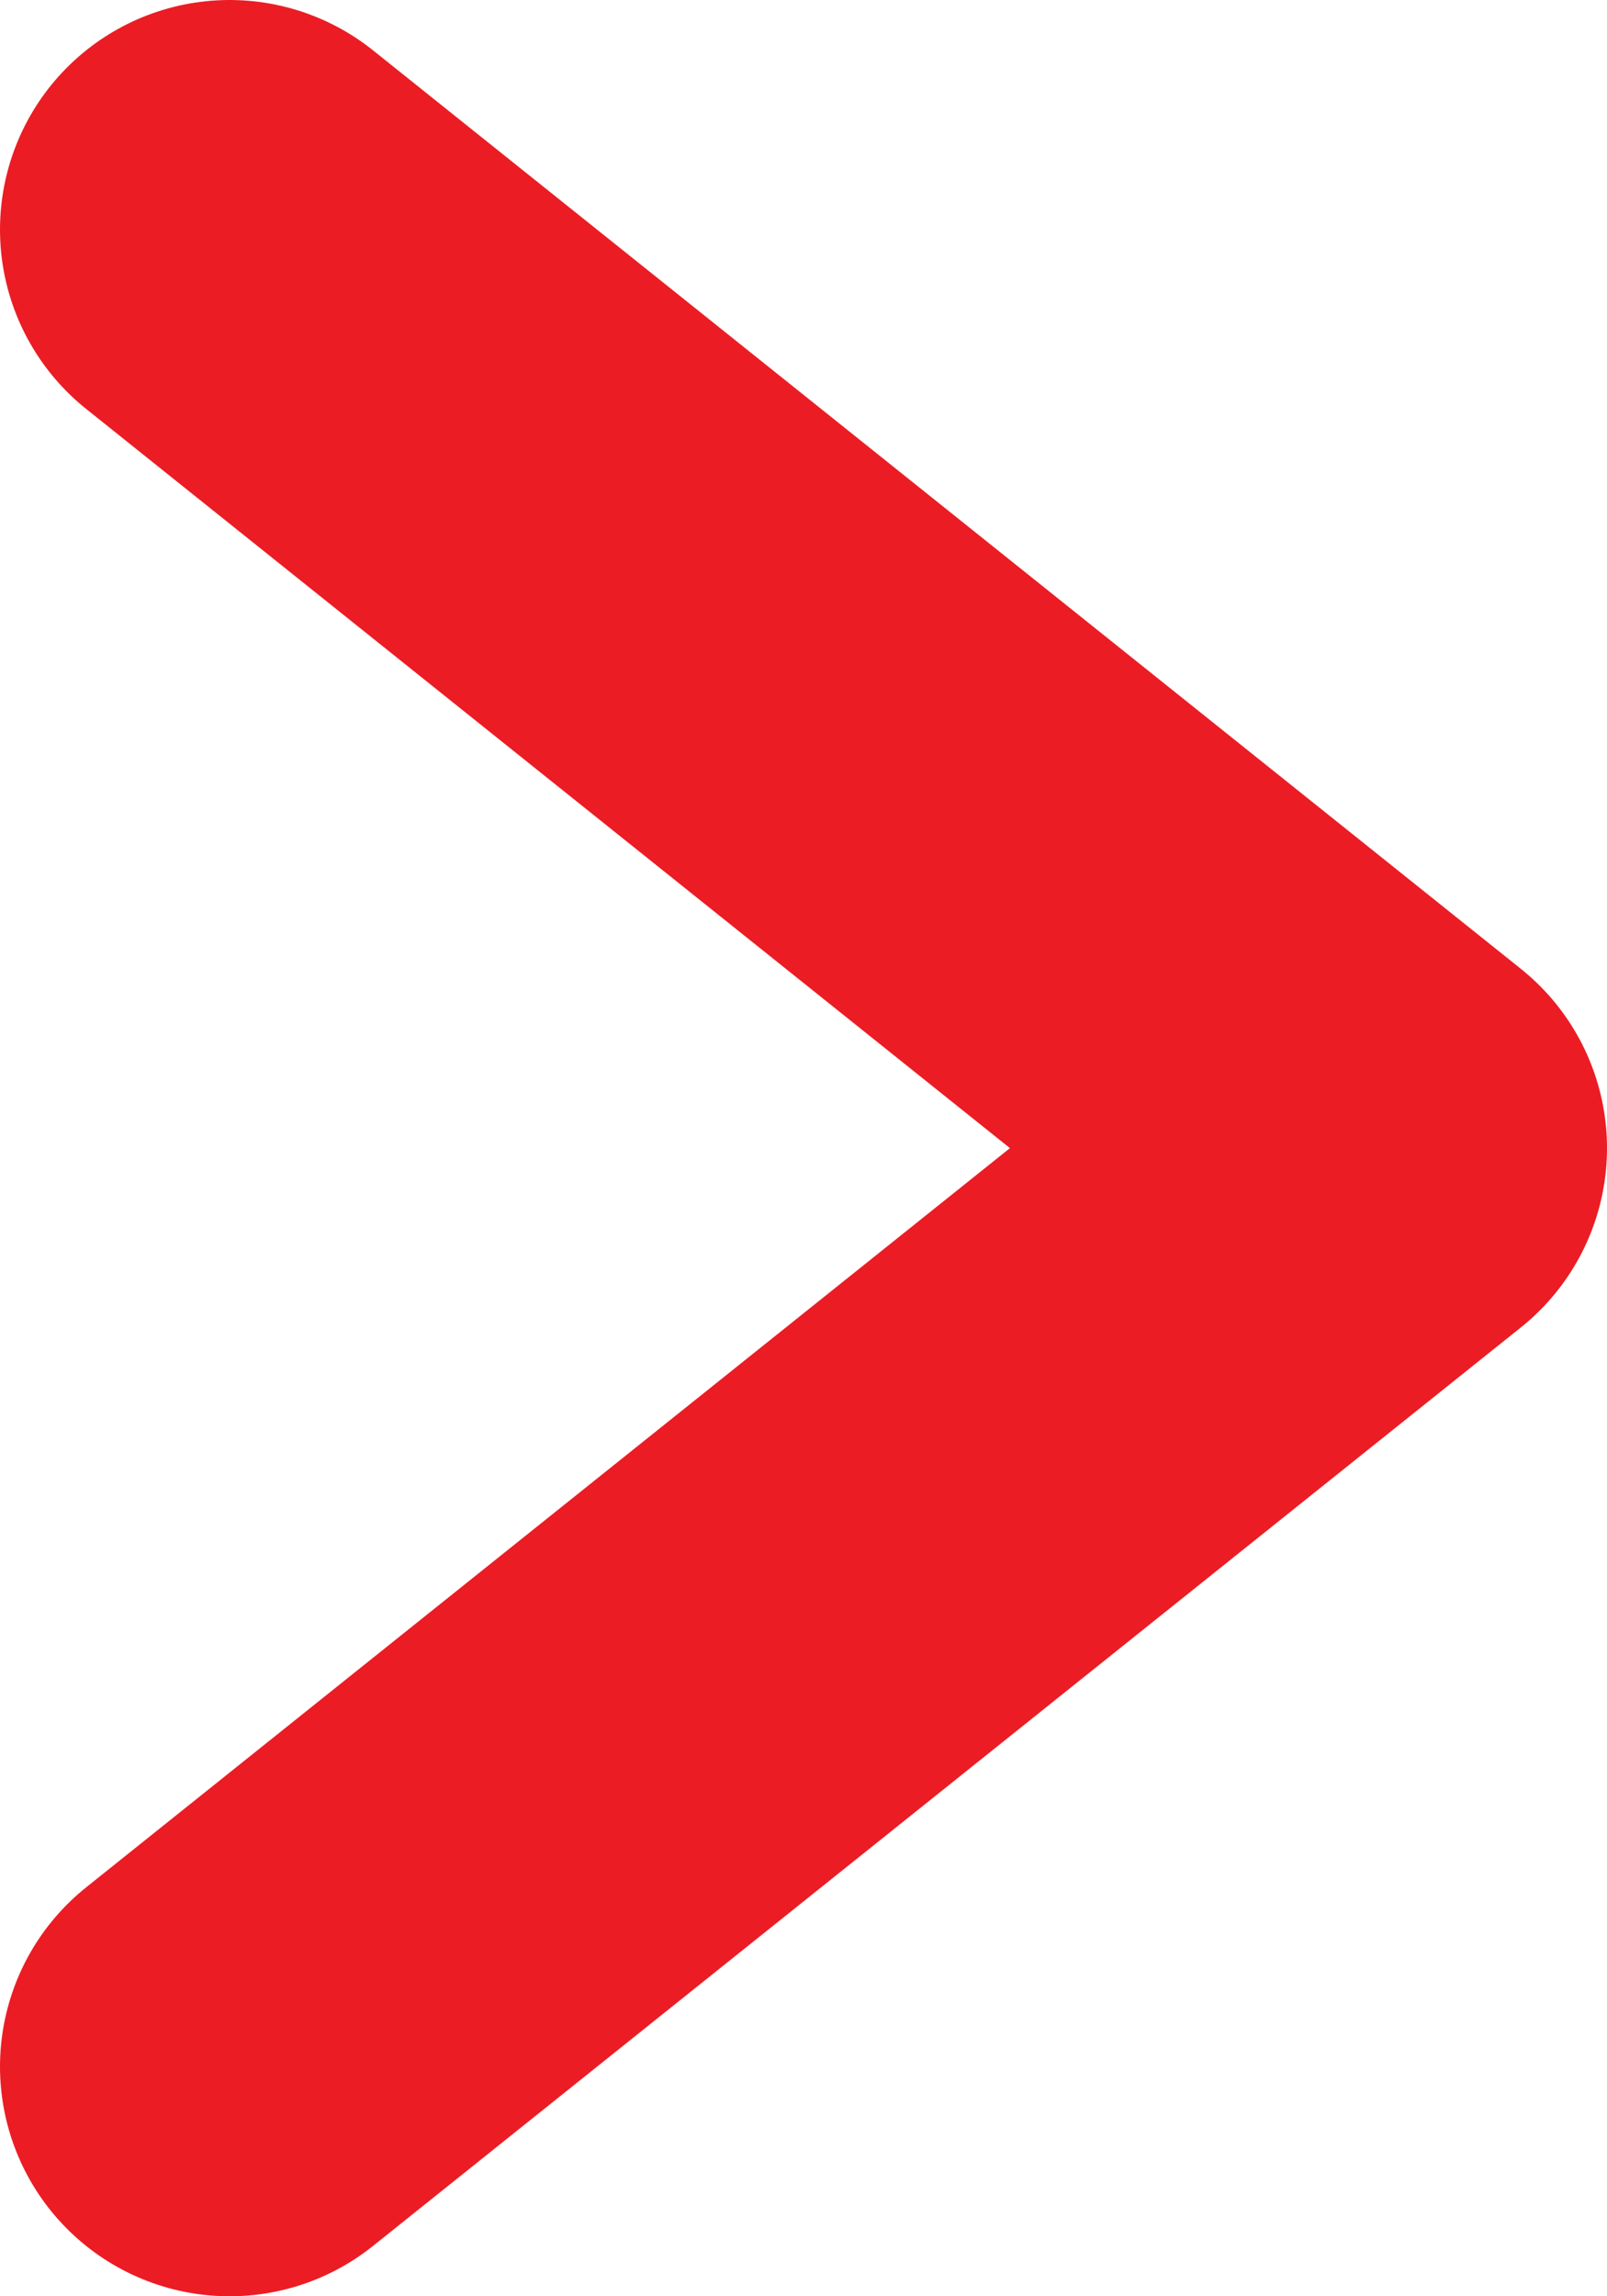
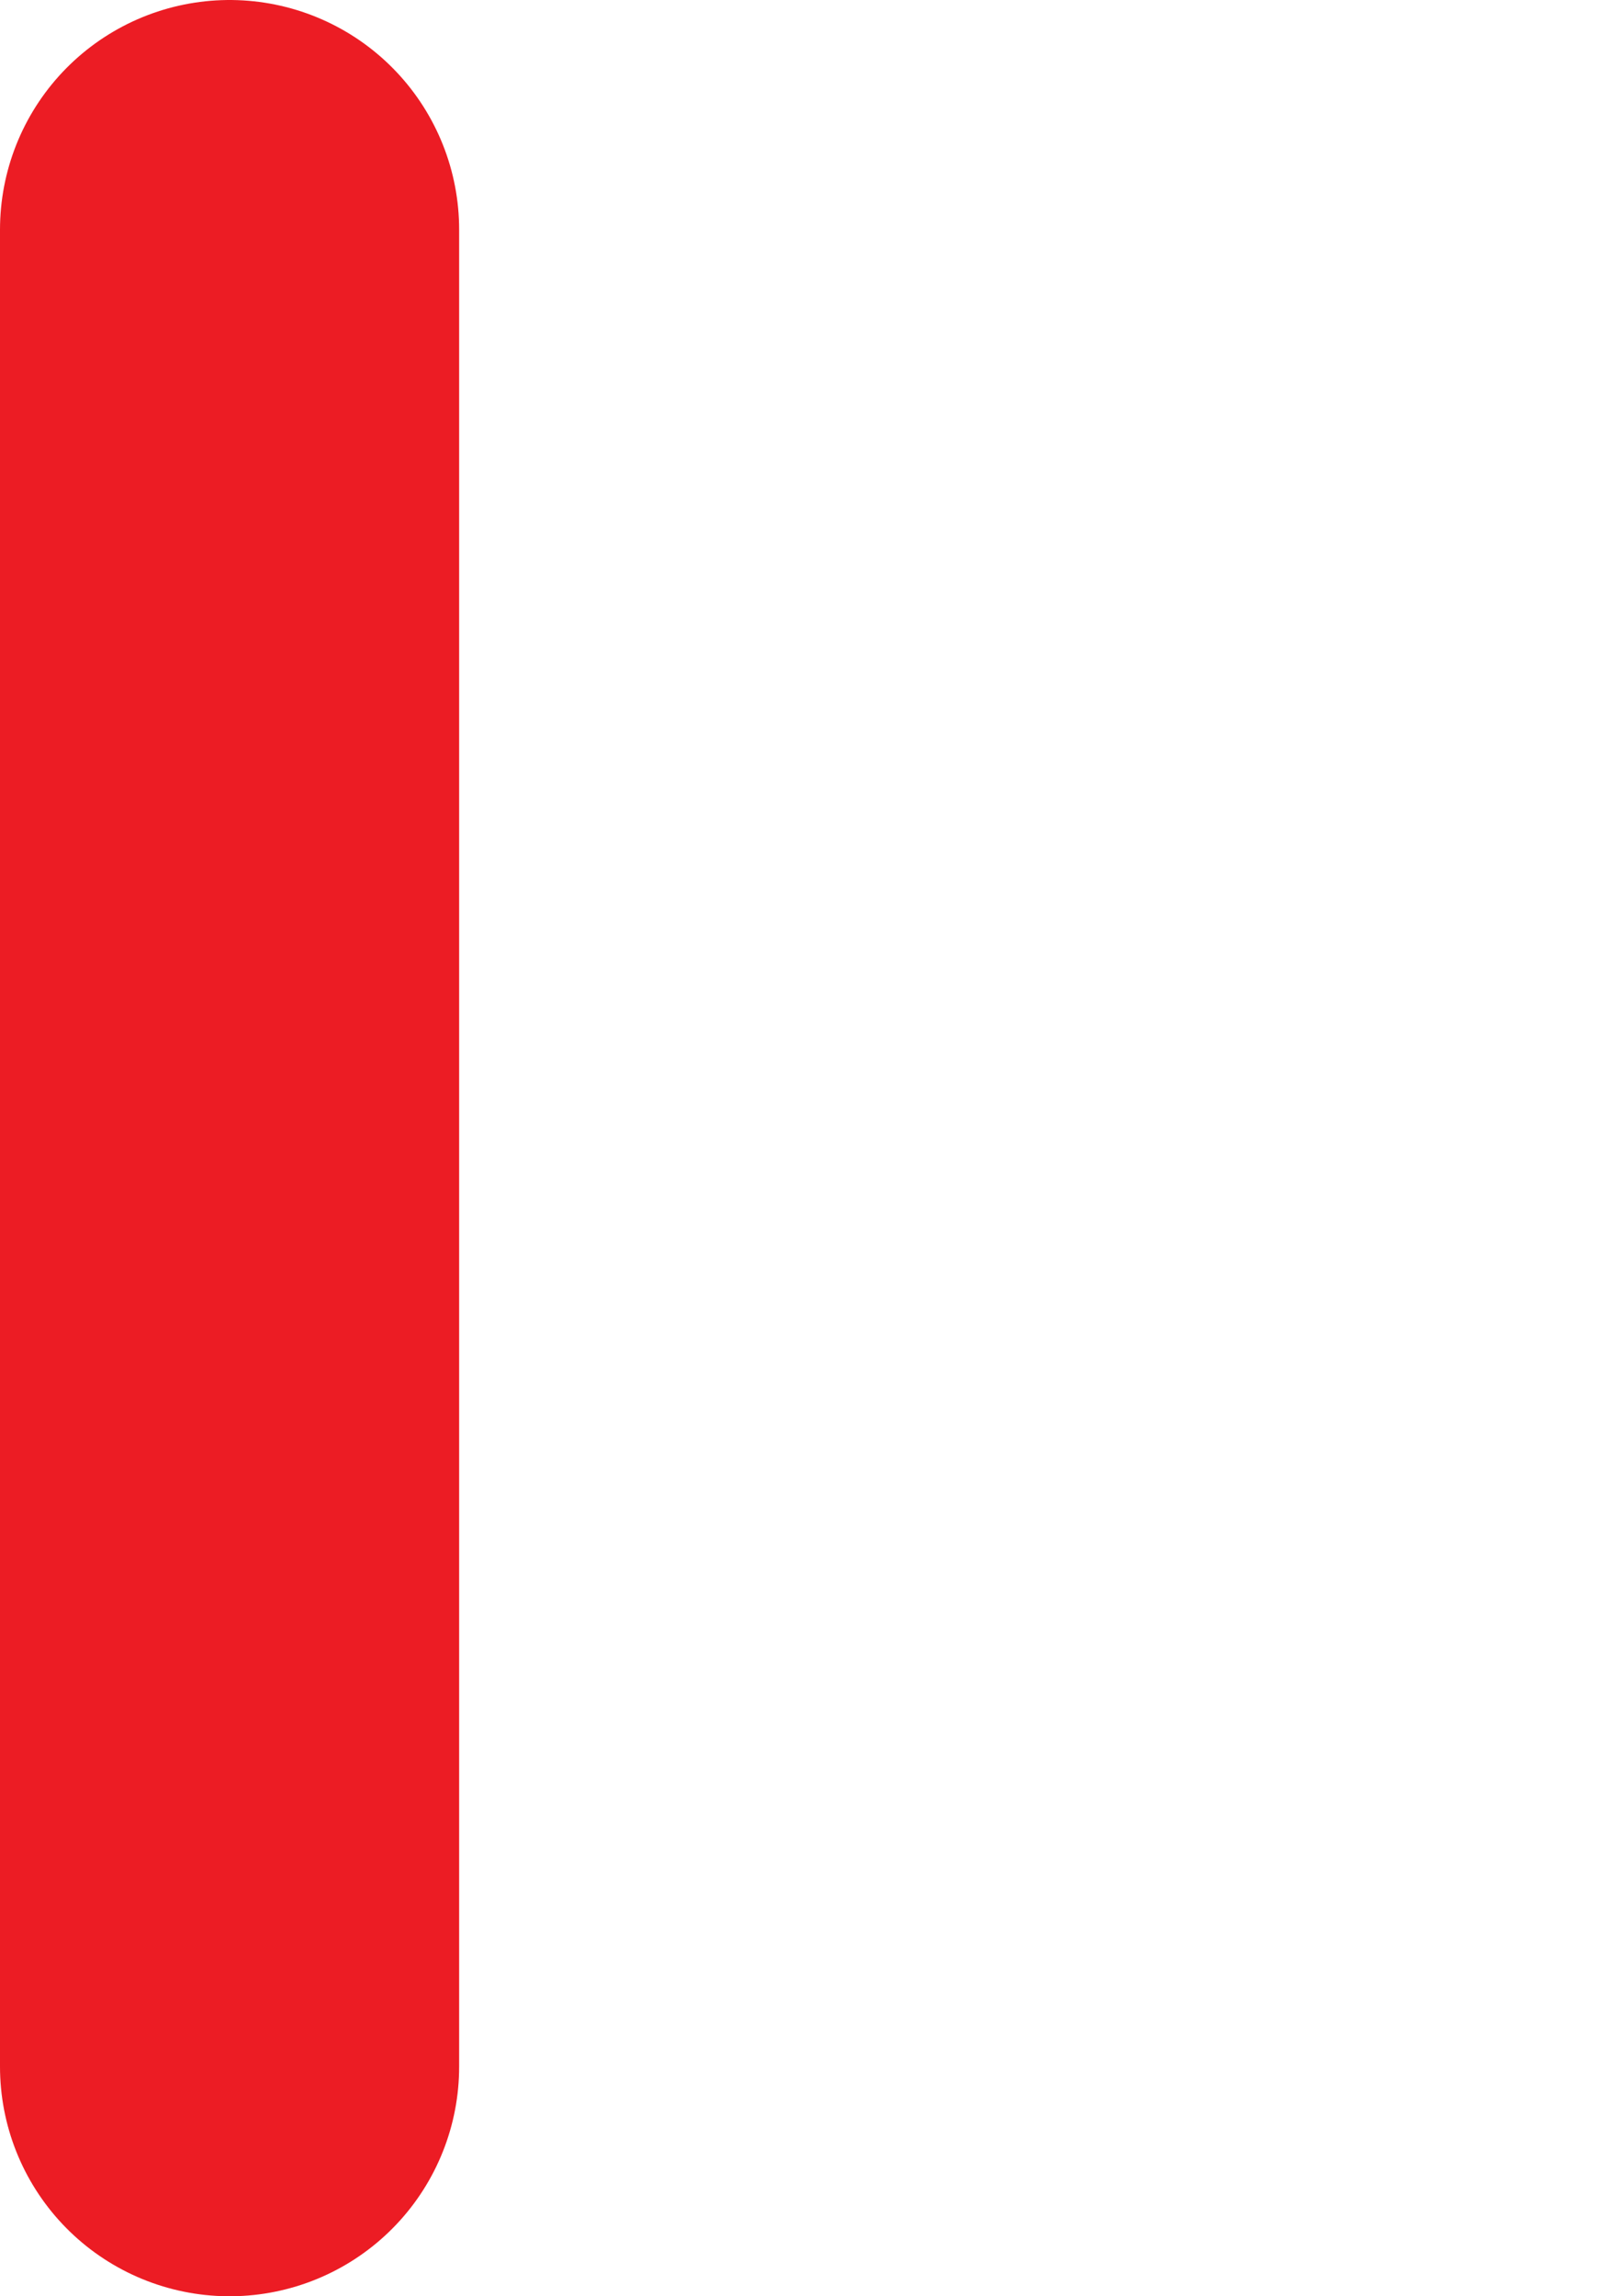
<svg xmlns="http://www.w3.org/2000/svg" width="7" height="10" viewBox="0 0 7 10" fill="none">
-   <path d="M1 9L6 5L1 1" stroke="#EC1C24" stroke-width="2" stroke-linecap="round" stroke-linejoin="round" />
+   <path d="M1 9L1 1" stroke="#EC1C24" stroke-width="2" stroke-linecap="round" stroke-linejoin="round" />
</svg>